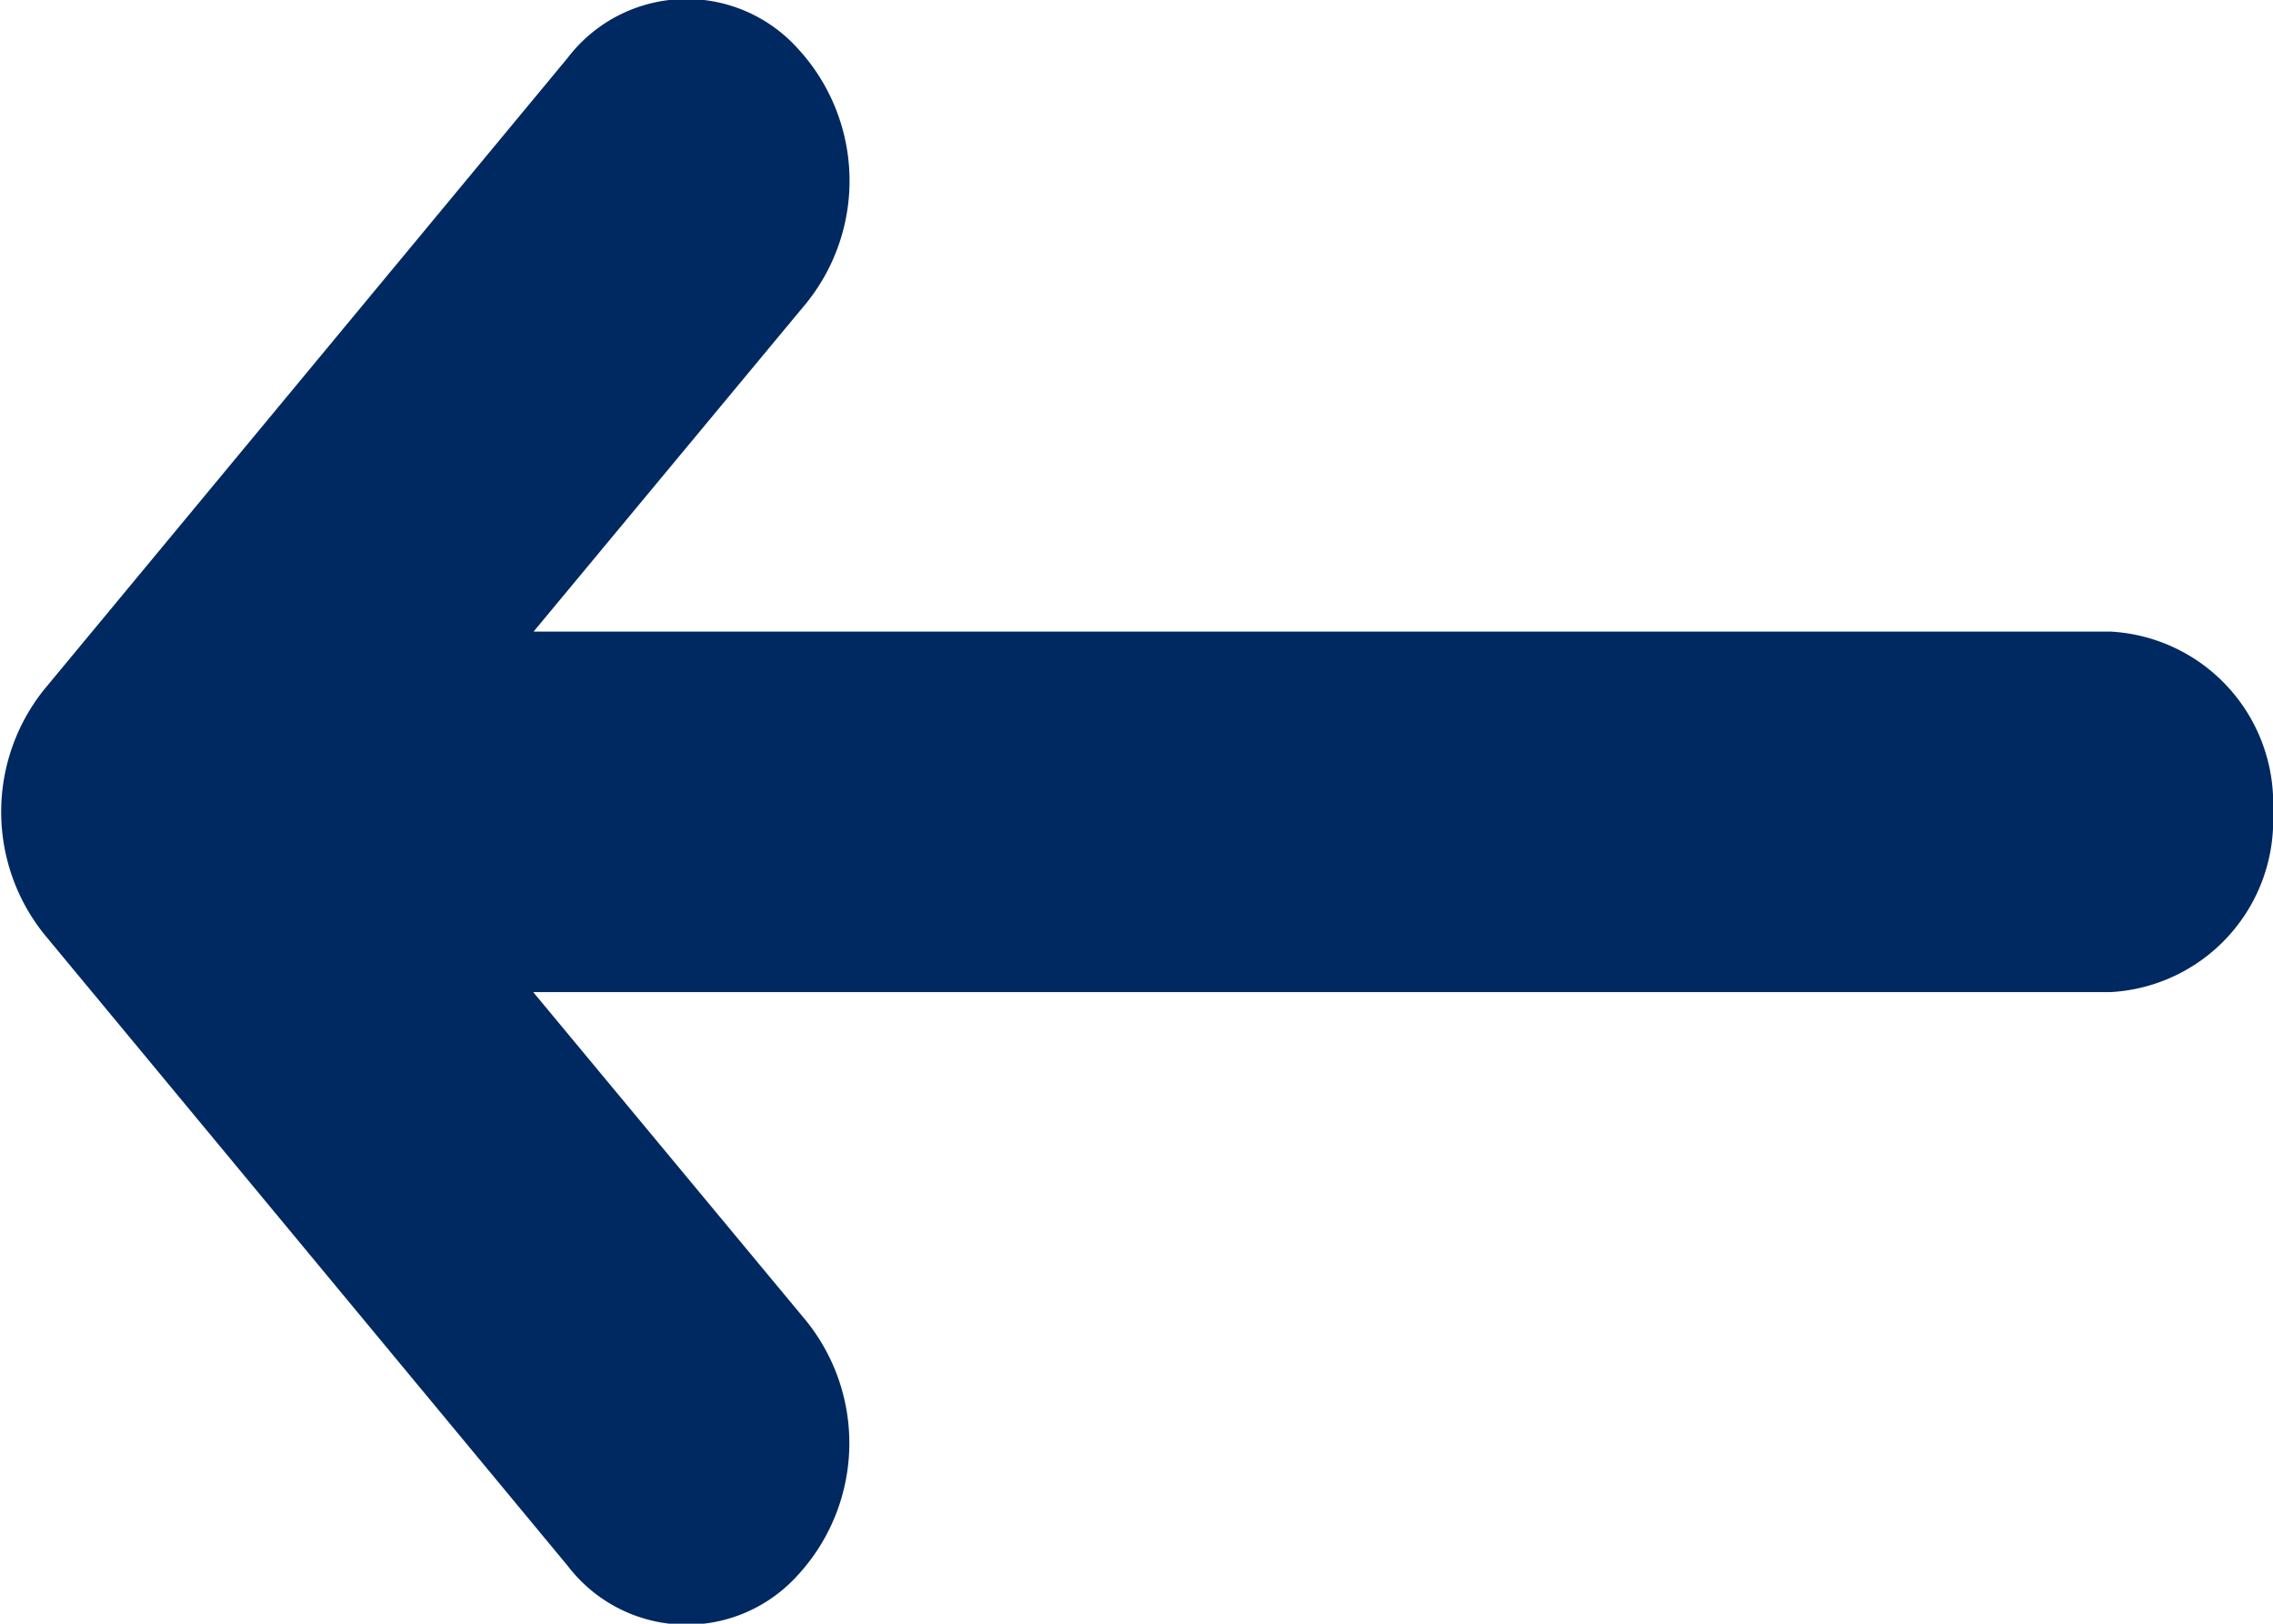
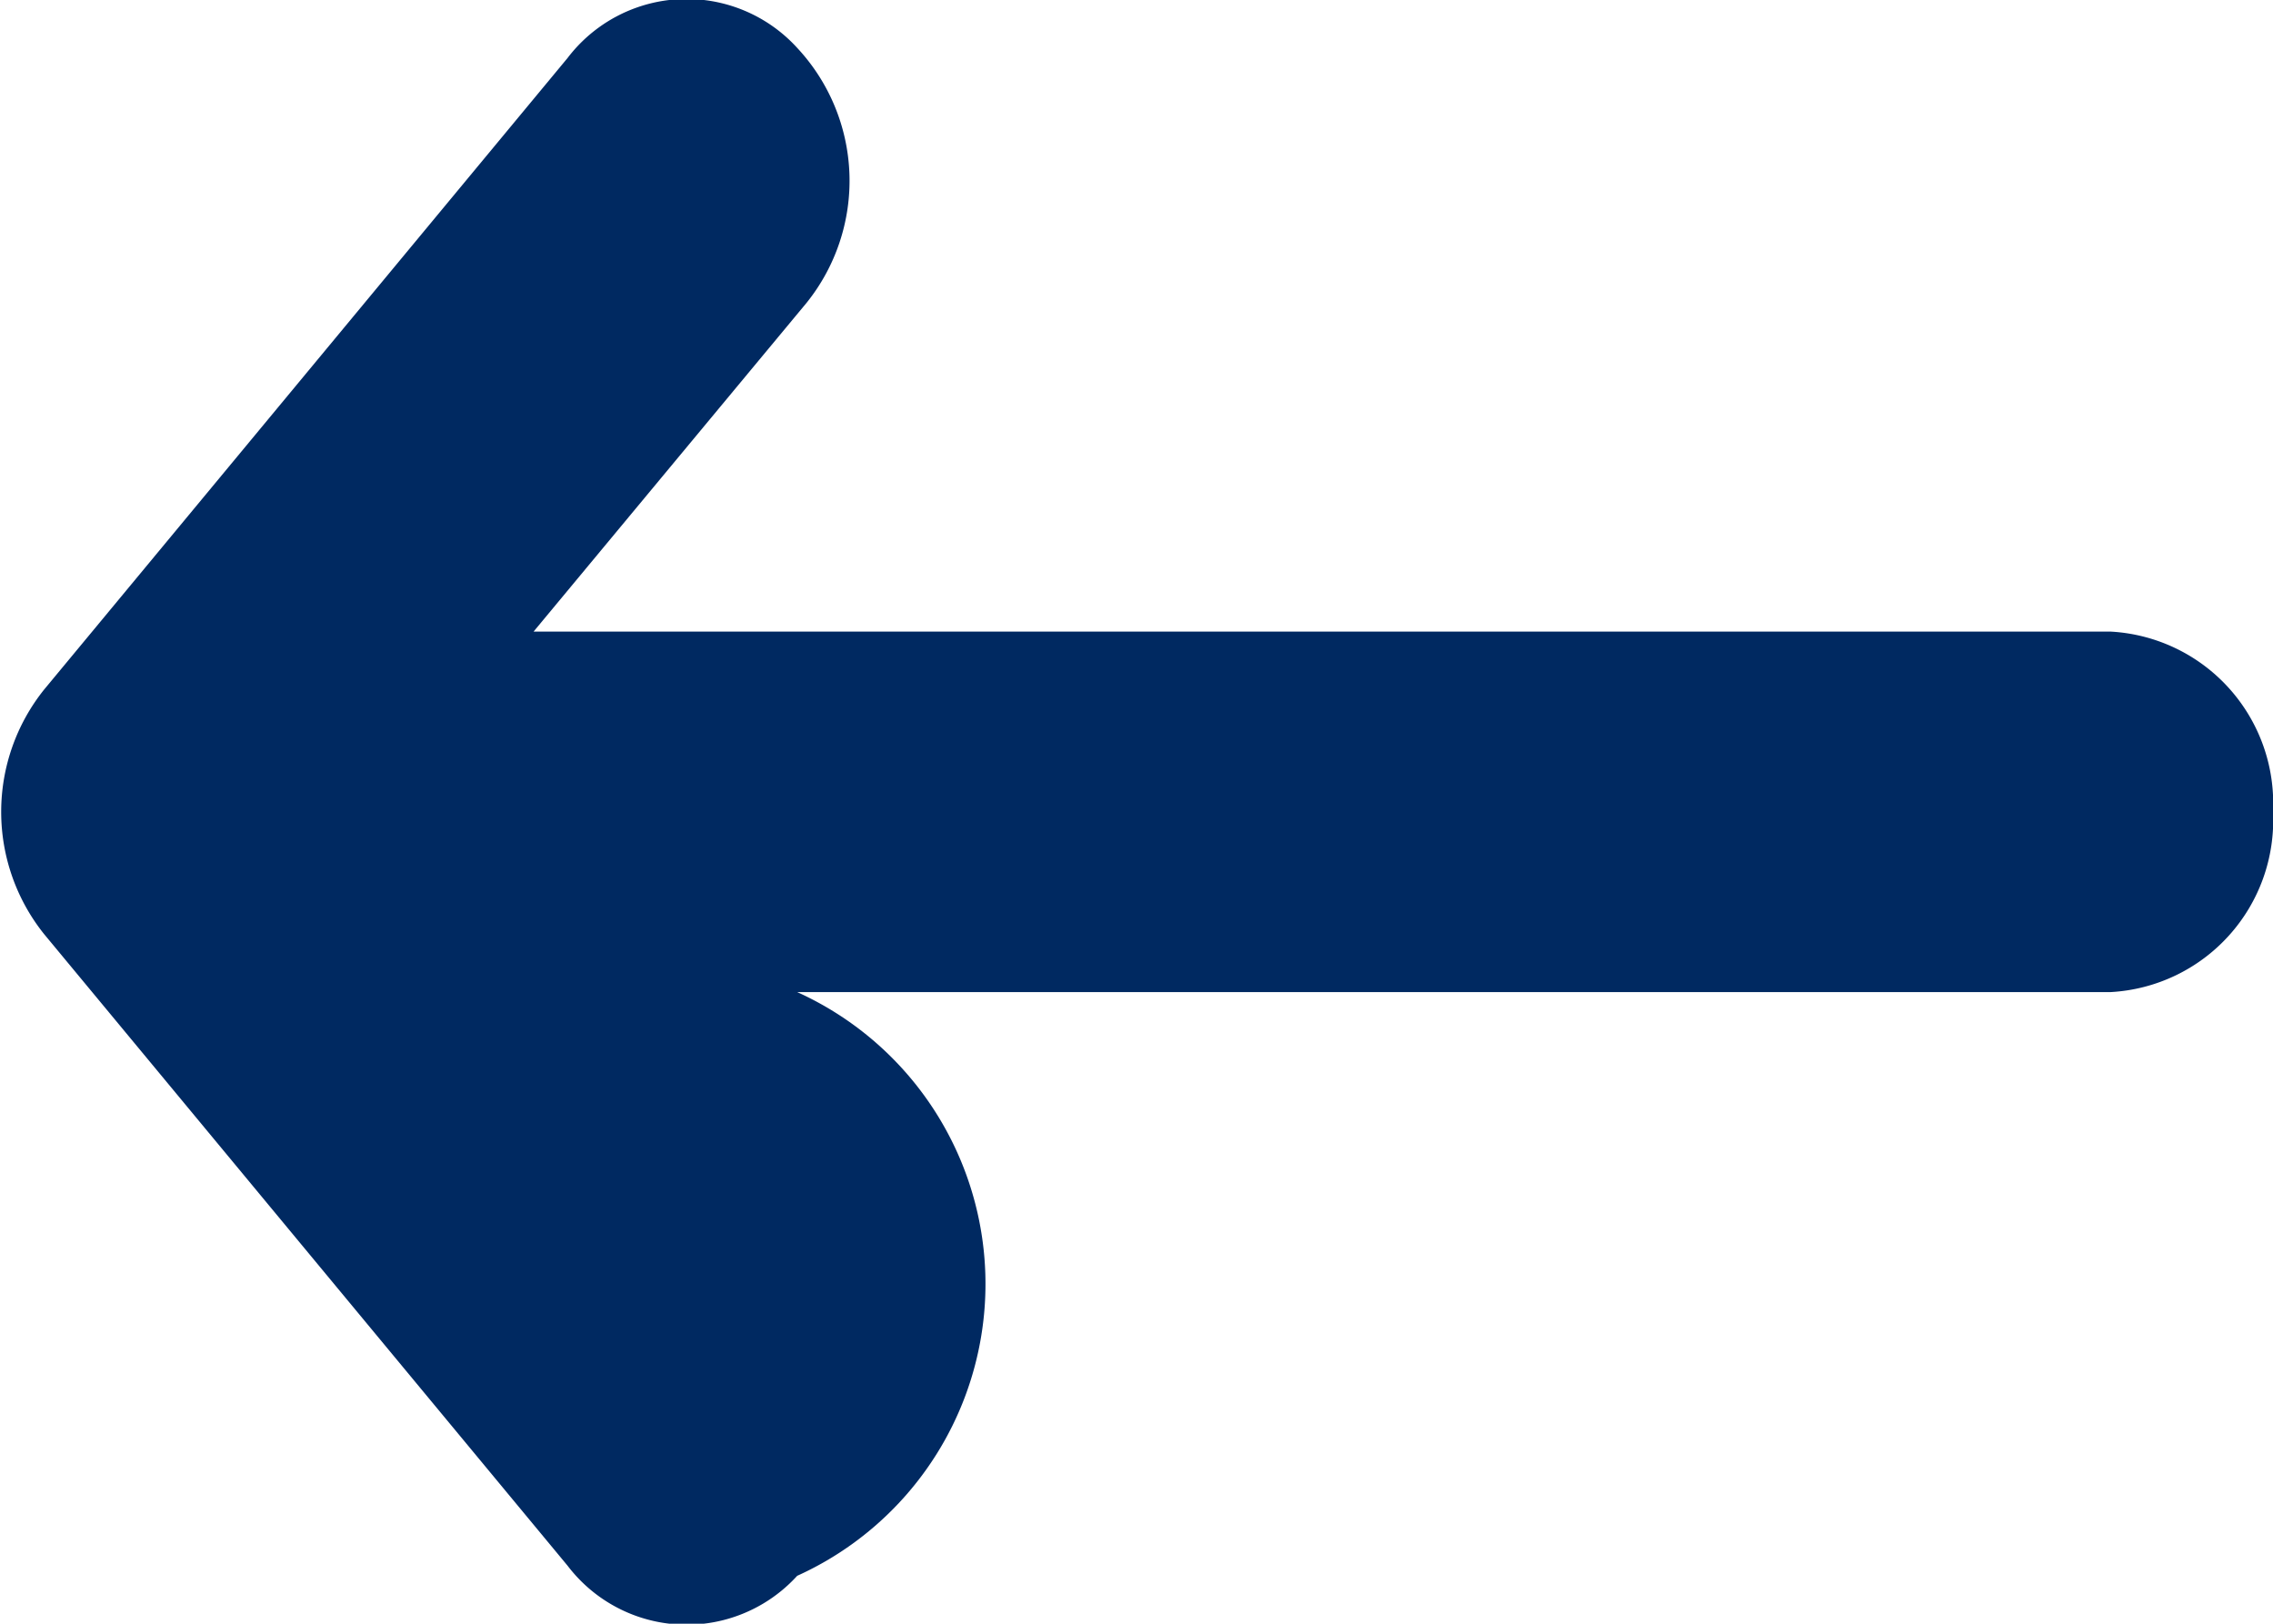
<svg xmlns="http://www.w3.org/2000/svg" width="6.079" height="4.342" viewBox="0 0 6.079 4.342">
-   <path id="vector_Stroke_" data-name="vector (Stroke)" d="M4.561.155l1.4,1.689a.523.523,0,0,1,0,.654l-1.4,1.689a.4.4,0,0,1-.614.027.521.521,0,0,1-.025-.682l.73-.879H.434A.46.46,0,0,1,0,2.171a.46.46,0,0,1,.434-.482H4.653L3.923.81A.521.521,0,0,1,3.947.128.4.4,0,0,1,4.561.155Z" transform="translate(6.079 4.342) rotate(180)" fill="#002961" />
+   <path id="vector_Stroke_" data-name="vector (Stroke)" d="M4.561.155l1.4,1.689a.523.523,0,0,1,0,.654l-1.4,1.689a.4.4,0,0,1-.614.027.521.521,0,0,1-.025-.682l.73-.879H.434A.46.46,0,0,1,0,2.171a.46.46,0,0,1,.434-.482H4.653A.521.521,0,0,1,3.947.128.4.4,0,0,1,4.561.155Z" transform="translate(6.079 4.342) rotate(180)" fill="#002961" />
</svg>